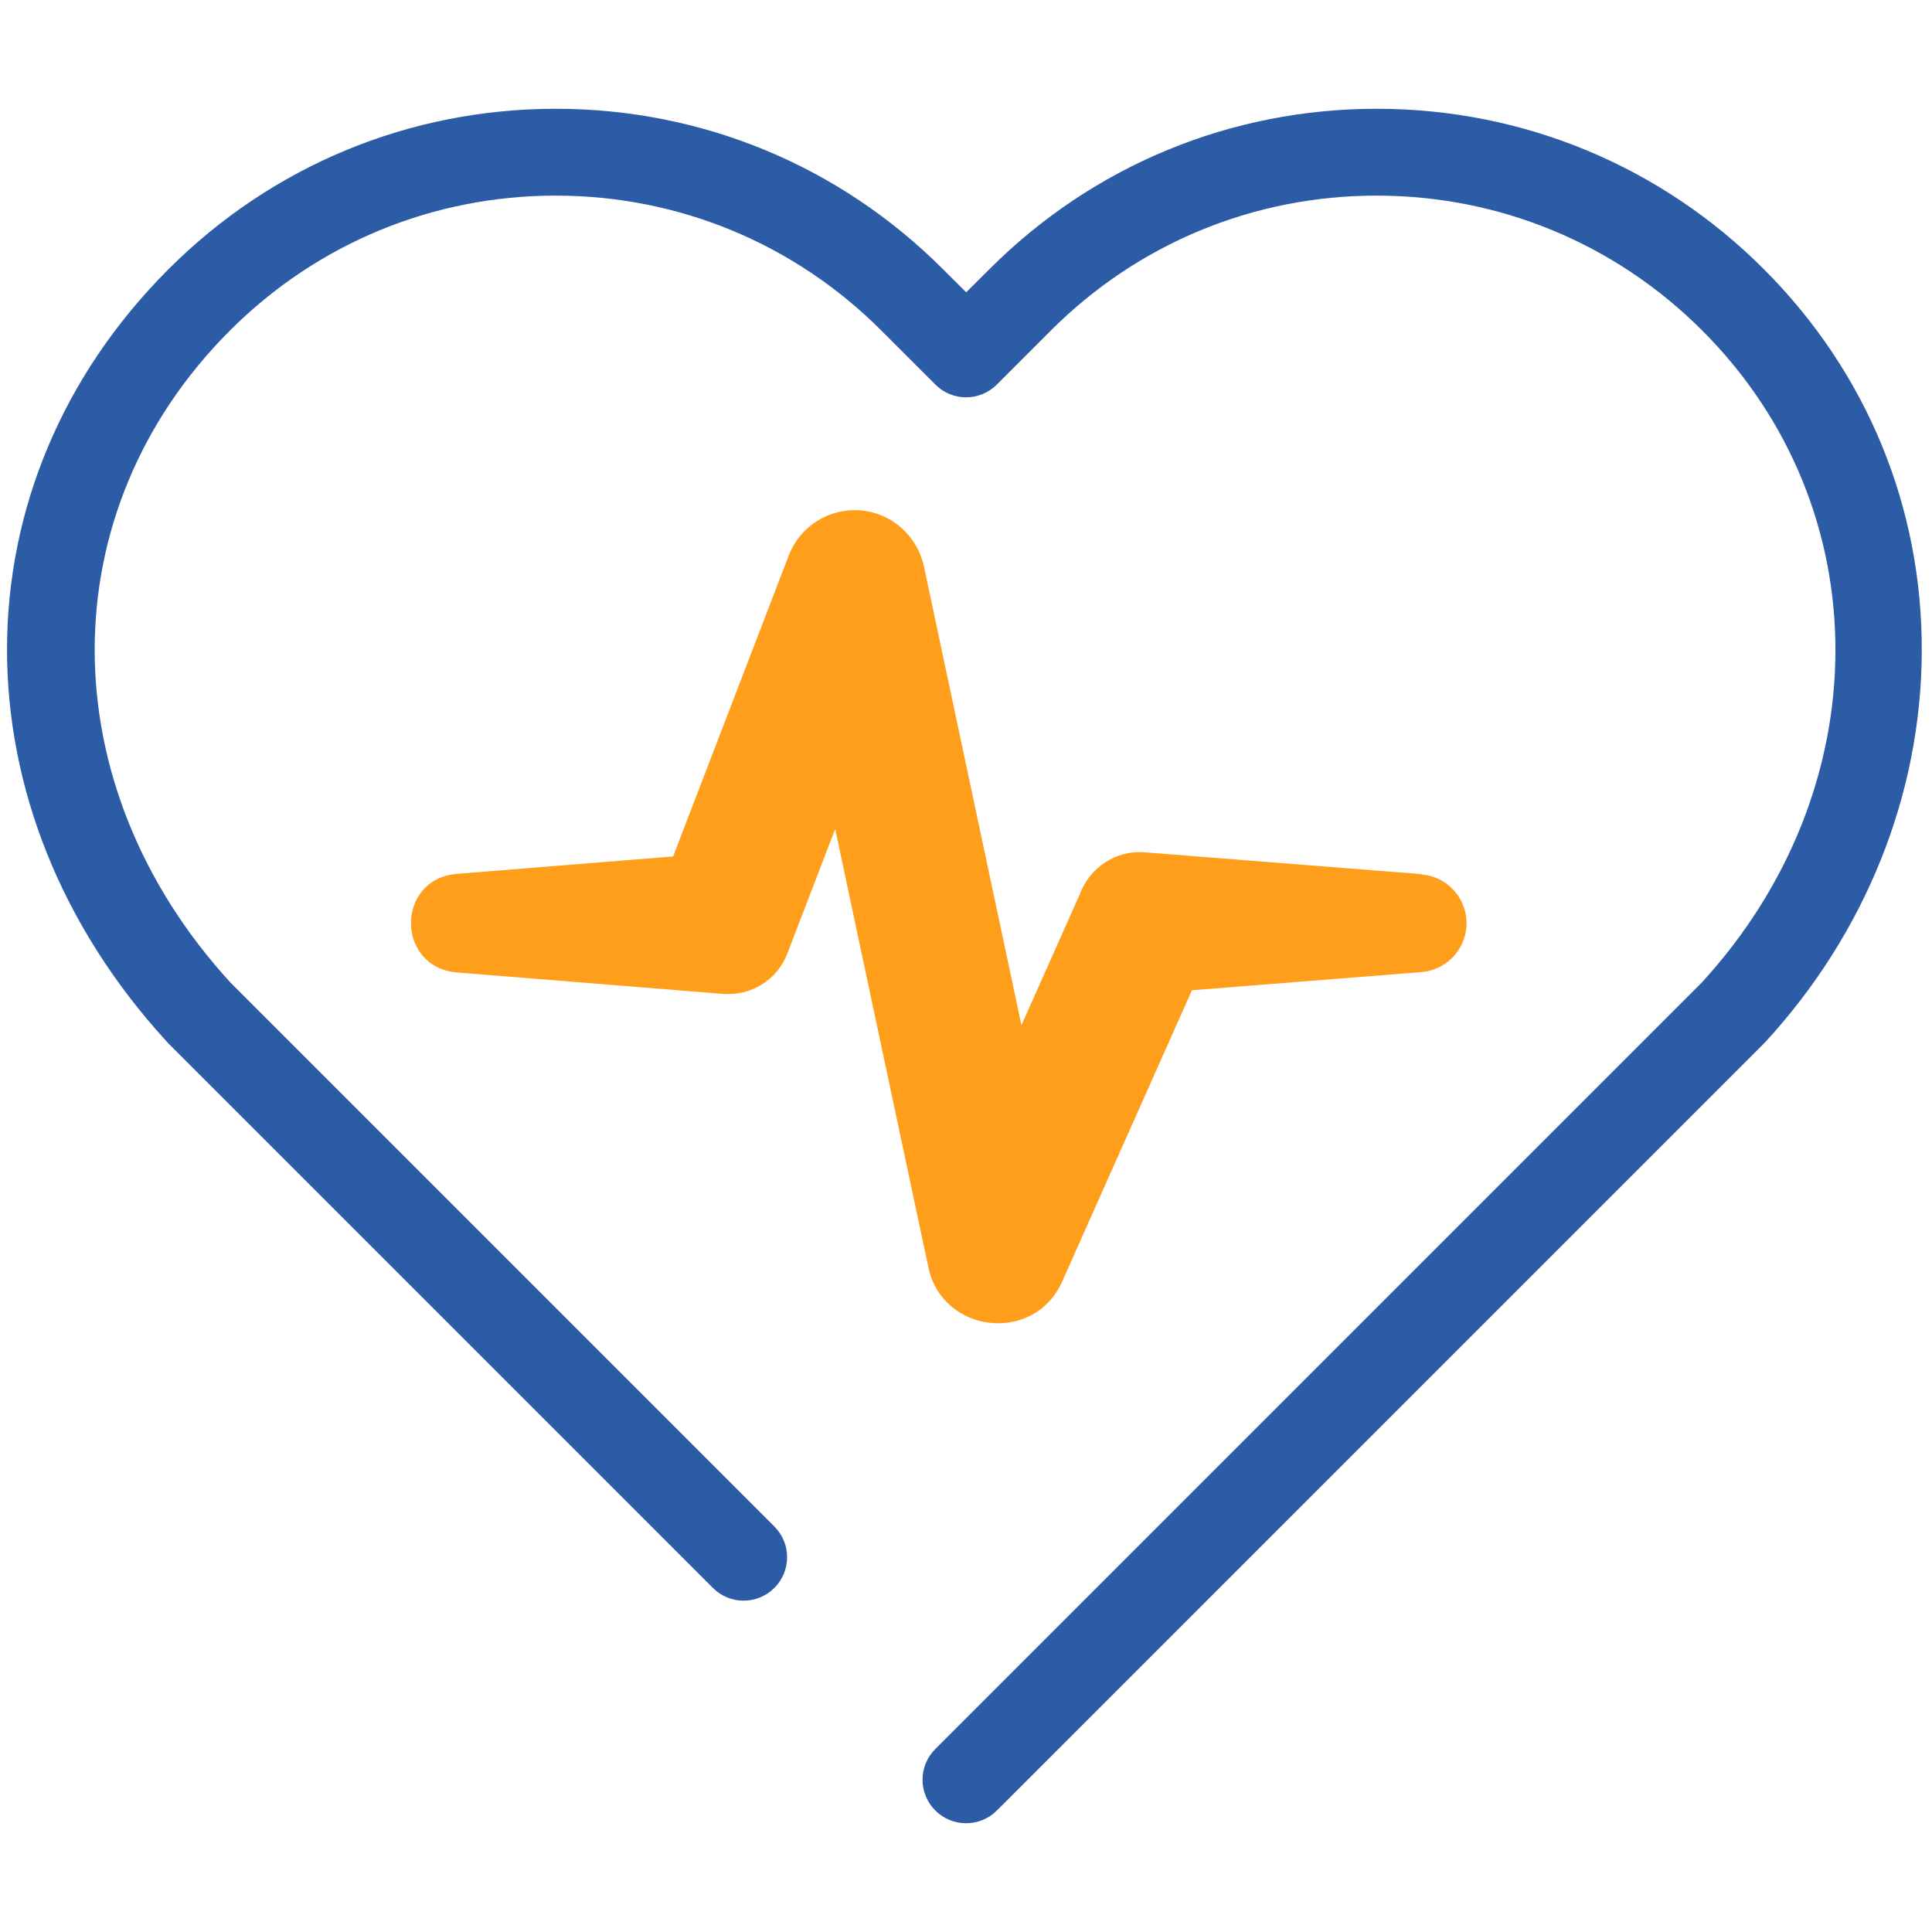
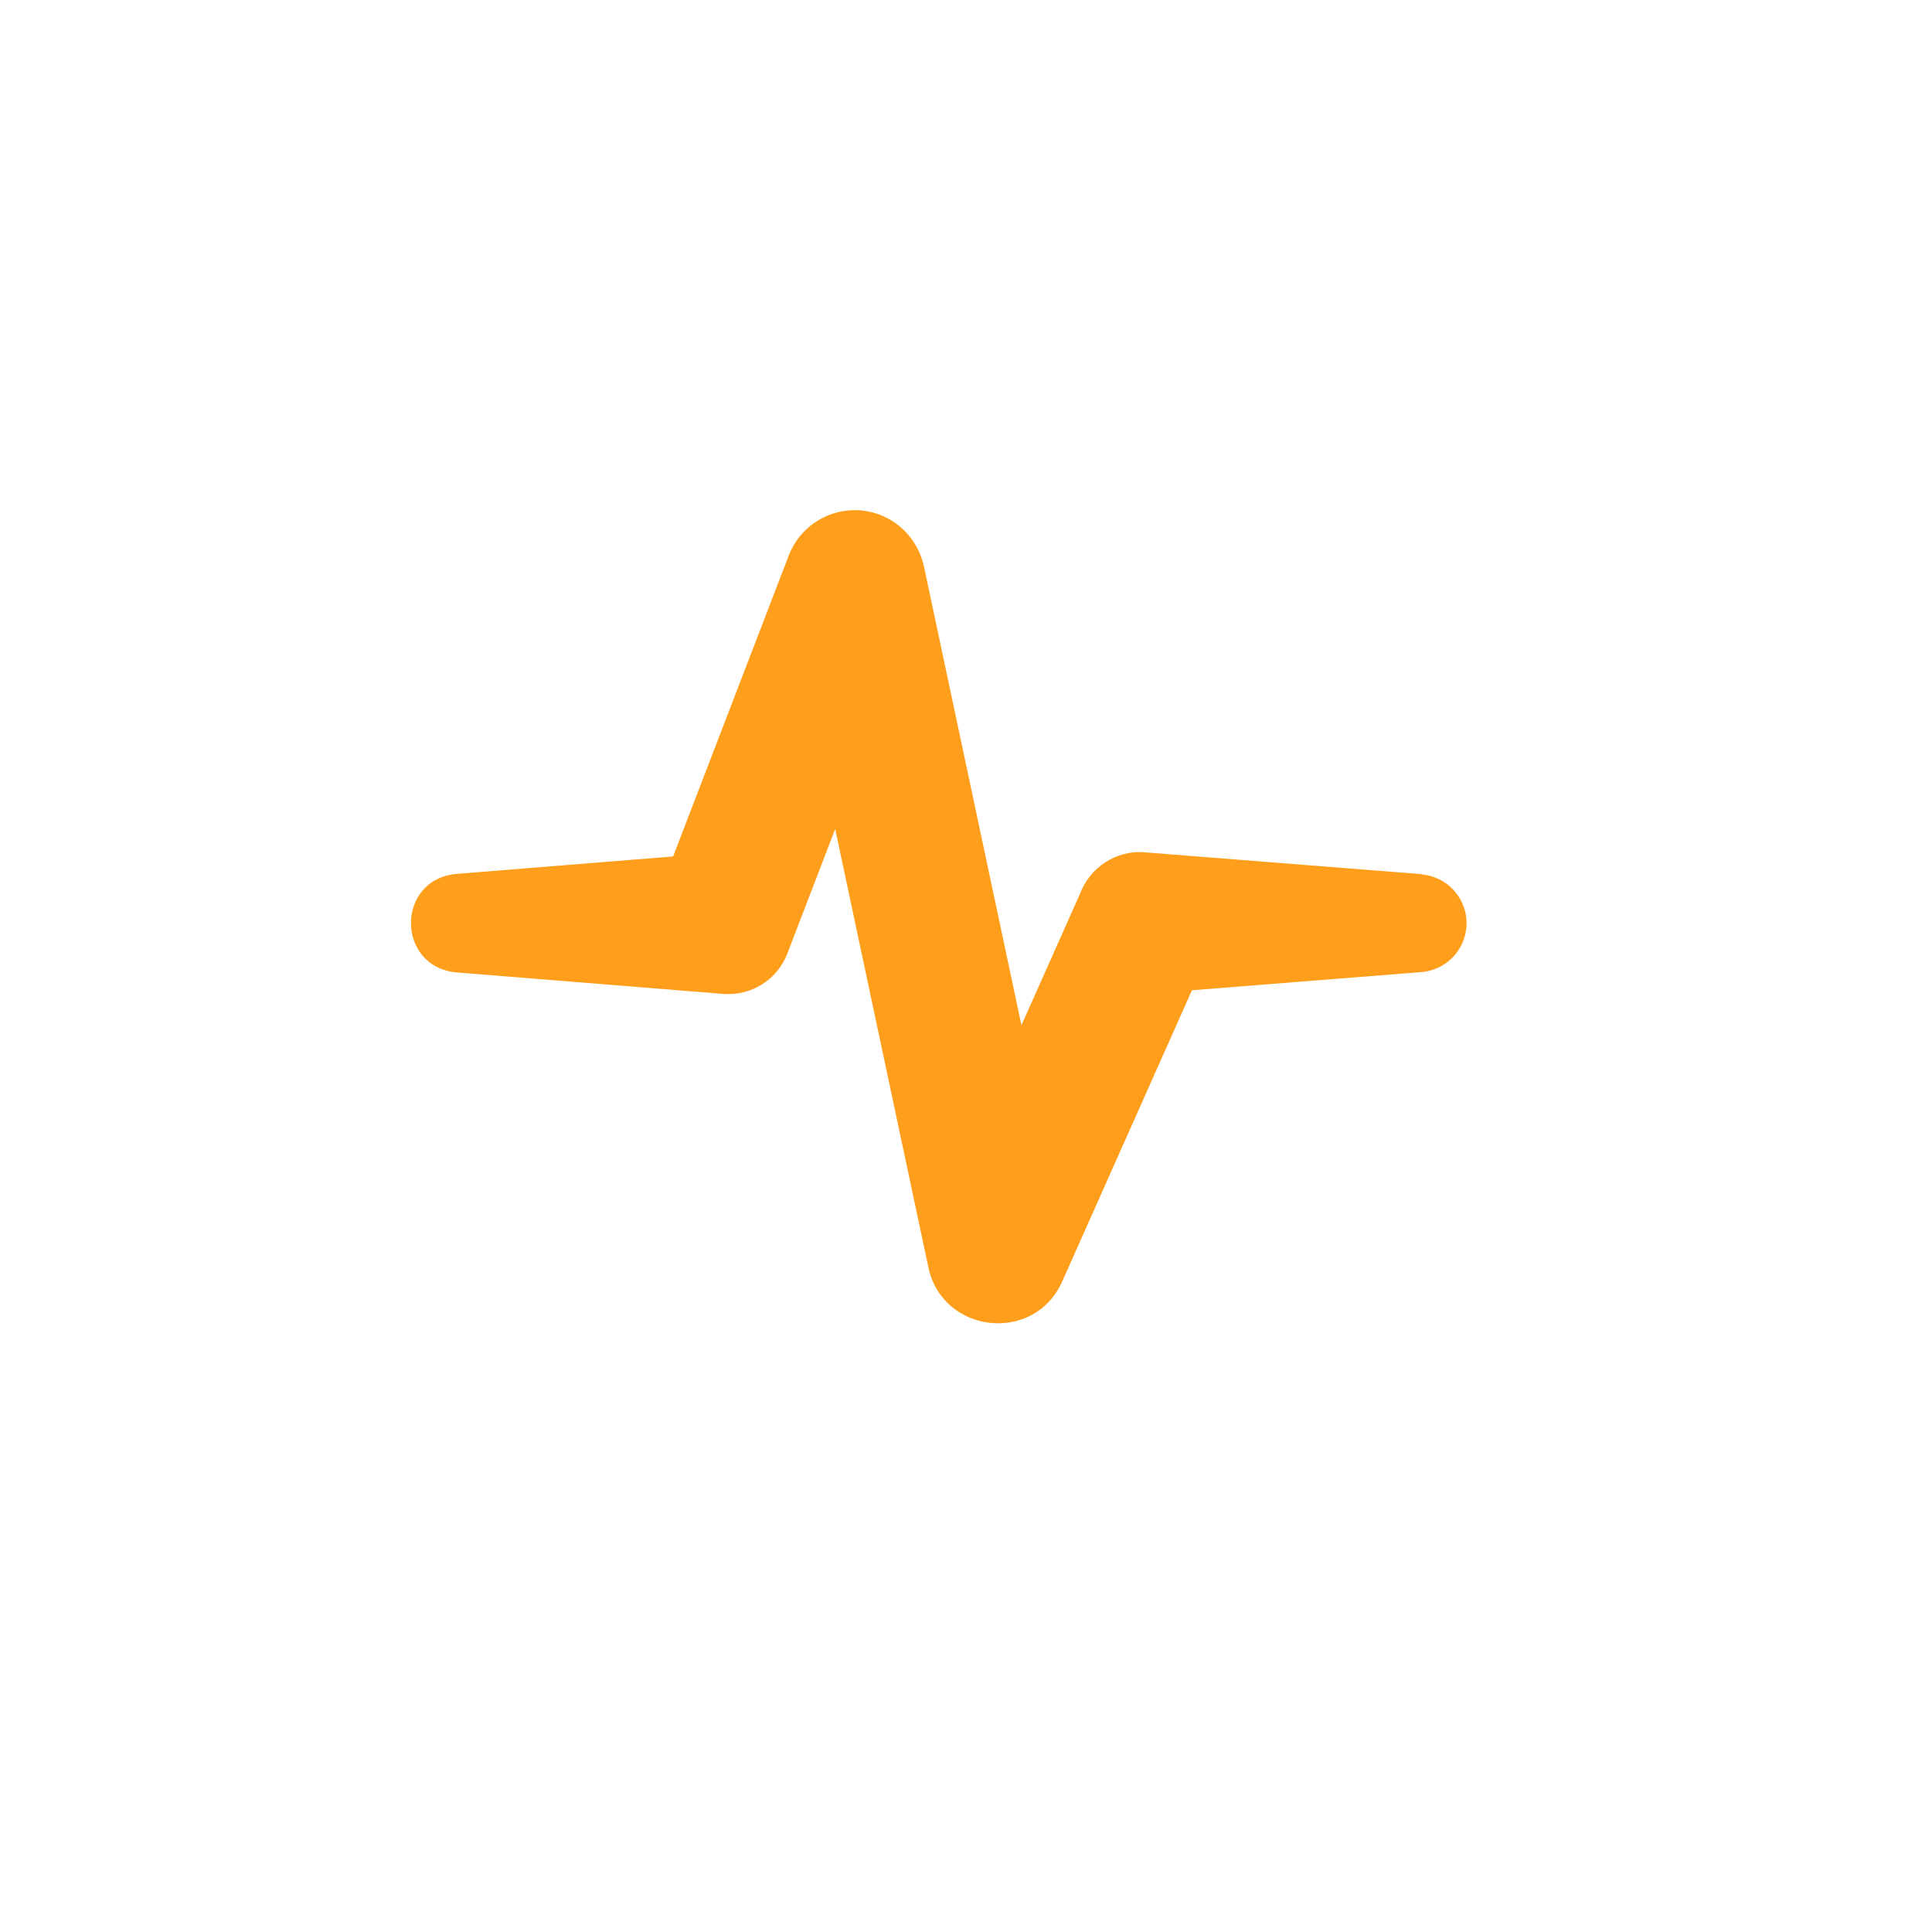
<svg xmlns="http://www.w3.org/2000/svg" id="icone" viewBox="0 0 200 200">
  <defs>
    <style>
      .cls-1 {
        fill: #2c5ca6;
      }

      .cls-2 {
        fill: #ff9e1b;
      }
    </style>
  </defs>
-   <path class="cls-1" d="M100,188.74c-1.15,0-2.3-.44-3.18-1.32-1.76-1.76-1.76-4.61,0-6.36l79.33-79.33c18.44-20.09,18.48-49.1.07-67.51-9.01-9.01-20.98-13.97-33.72-13.97s-24.71,4.96-33.72,13.97l-5.59,5.59c-1.76,1.76-4.61,1.76-6.36,0l-5.59-5.59c-9.01-9.01-20.98-13.97-33.72-13.97s-24.71,4.96-33.72,13.97c-18.69,18.69-18.66,47.07.07,67.51l56.29,56.29c1.76,1.76,1.76,4.61,0,6.36-1.76,1.76-4.61,1.76-6.36,0l-56.35-56.35s-.09-.09-.13-.14c-22.17-24.13-22.12-57.79.13-80.03,10.71-10.71,24.94-16.6,40.08-16.6s29.38,5.9,40.08,16.6l2.41,2.4,2.41-2.4c10.71-10.71,24.94-16.6,40.08-16.6s29.38,5.9,40.08,16.6,16.45,24.75,16.35,39.73c-.09,14.73-5.85,29.05-16.22,40.31-.04.05-.08.09-.13.13l-79.39,79.39c-.88.88-2.03,1.32-3.18,1.32Z" />
-   <path class="cls-2" d="M147.14,90.49s-28.67-2.26-28.67-2.26c-2.86-.25-5.65,1.53-6.69,4.34l-6.04,13.56-10.1-47.52c-.51-2.32-2.15-4.39-4.53-5.31-3.77-1.45-8.01.43-9.46,4.21l-11.97,31.15-22.48,1.81c-6.21.62-6.21,9.55,0,10.19l27.67,2.23c2.82.22,5.57-1.4,6.63-4.17l.2-.52,4.76-12.38c4.27,20.08,9.65,45.4,9.65,45.4,1.47,6.84,10.93,7.93,13.84,1.46l13.44-30.17,23.75-1.88c2.44-.19,4.46-2.13,4.66-4.66.22-2.79-1.86-5.23-4.66-5.45Z" />
+   <path class="cls-2" d="M147.14,90.49s-28.67-2.26-28.67-2.26c-2.86-.25-5.65,1.53-6.69,4.34l-6.04,13.56-10.1-47.52c-.51-2.32-2.15-4.39-4.53-5.31-3.77-1.45-8.01.43-9.46,4.21l-11.97,31.15-22.48,1.81c-6.21.62-6.21,9.55,0,10.19l27.67,2.23c2.82.22,5.57-1.4,6.63-4.17l.2-.52,4.76-12.38c4.27,20.08,9.65,45.4,9.65,45.4,1.47,6.84,10.93,7.93,13.84,1.46l13.44-30.17,23.75-1.88c2.44-.19,4.46-2.13,4.66-4.66.22-2.79-1.86-5.23-4.66-5.45" />
</svg>